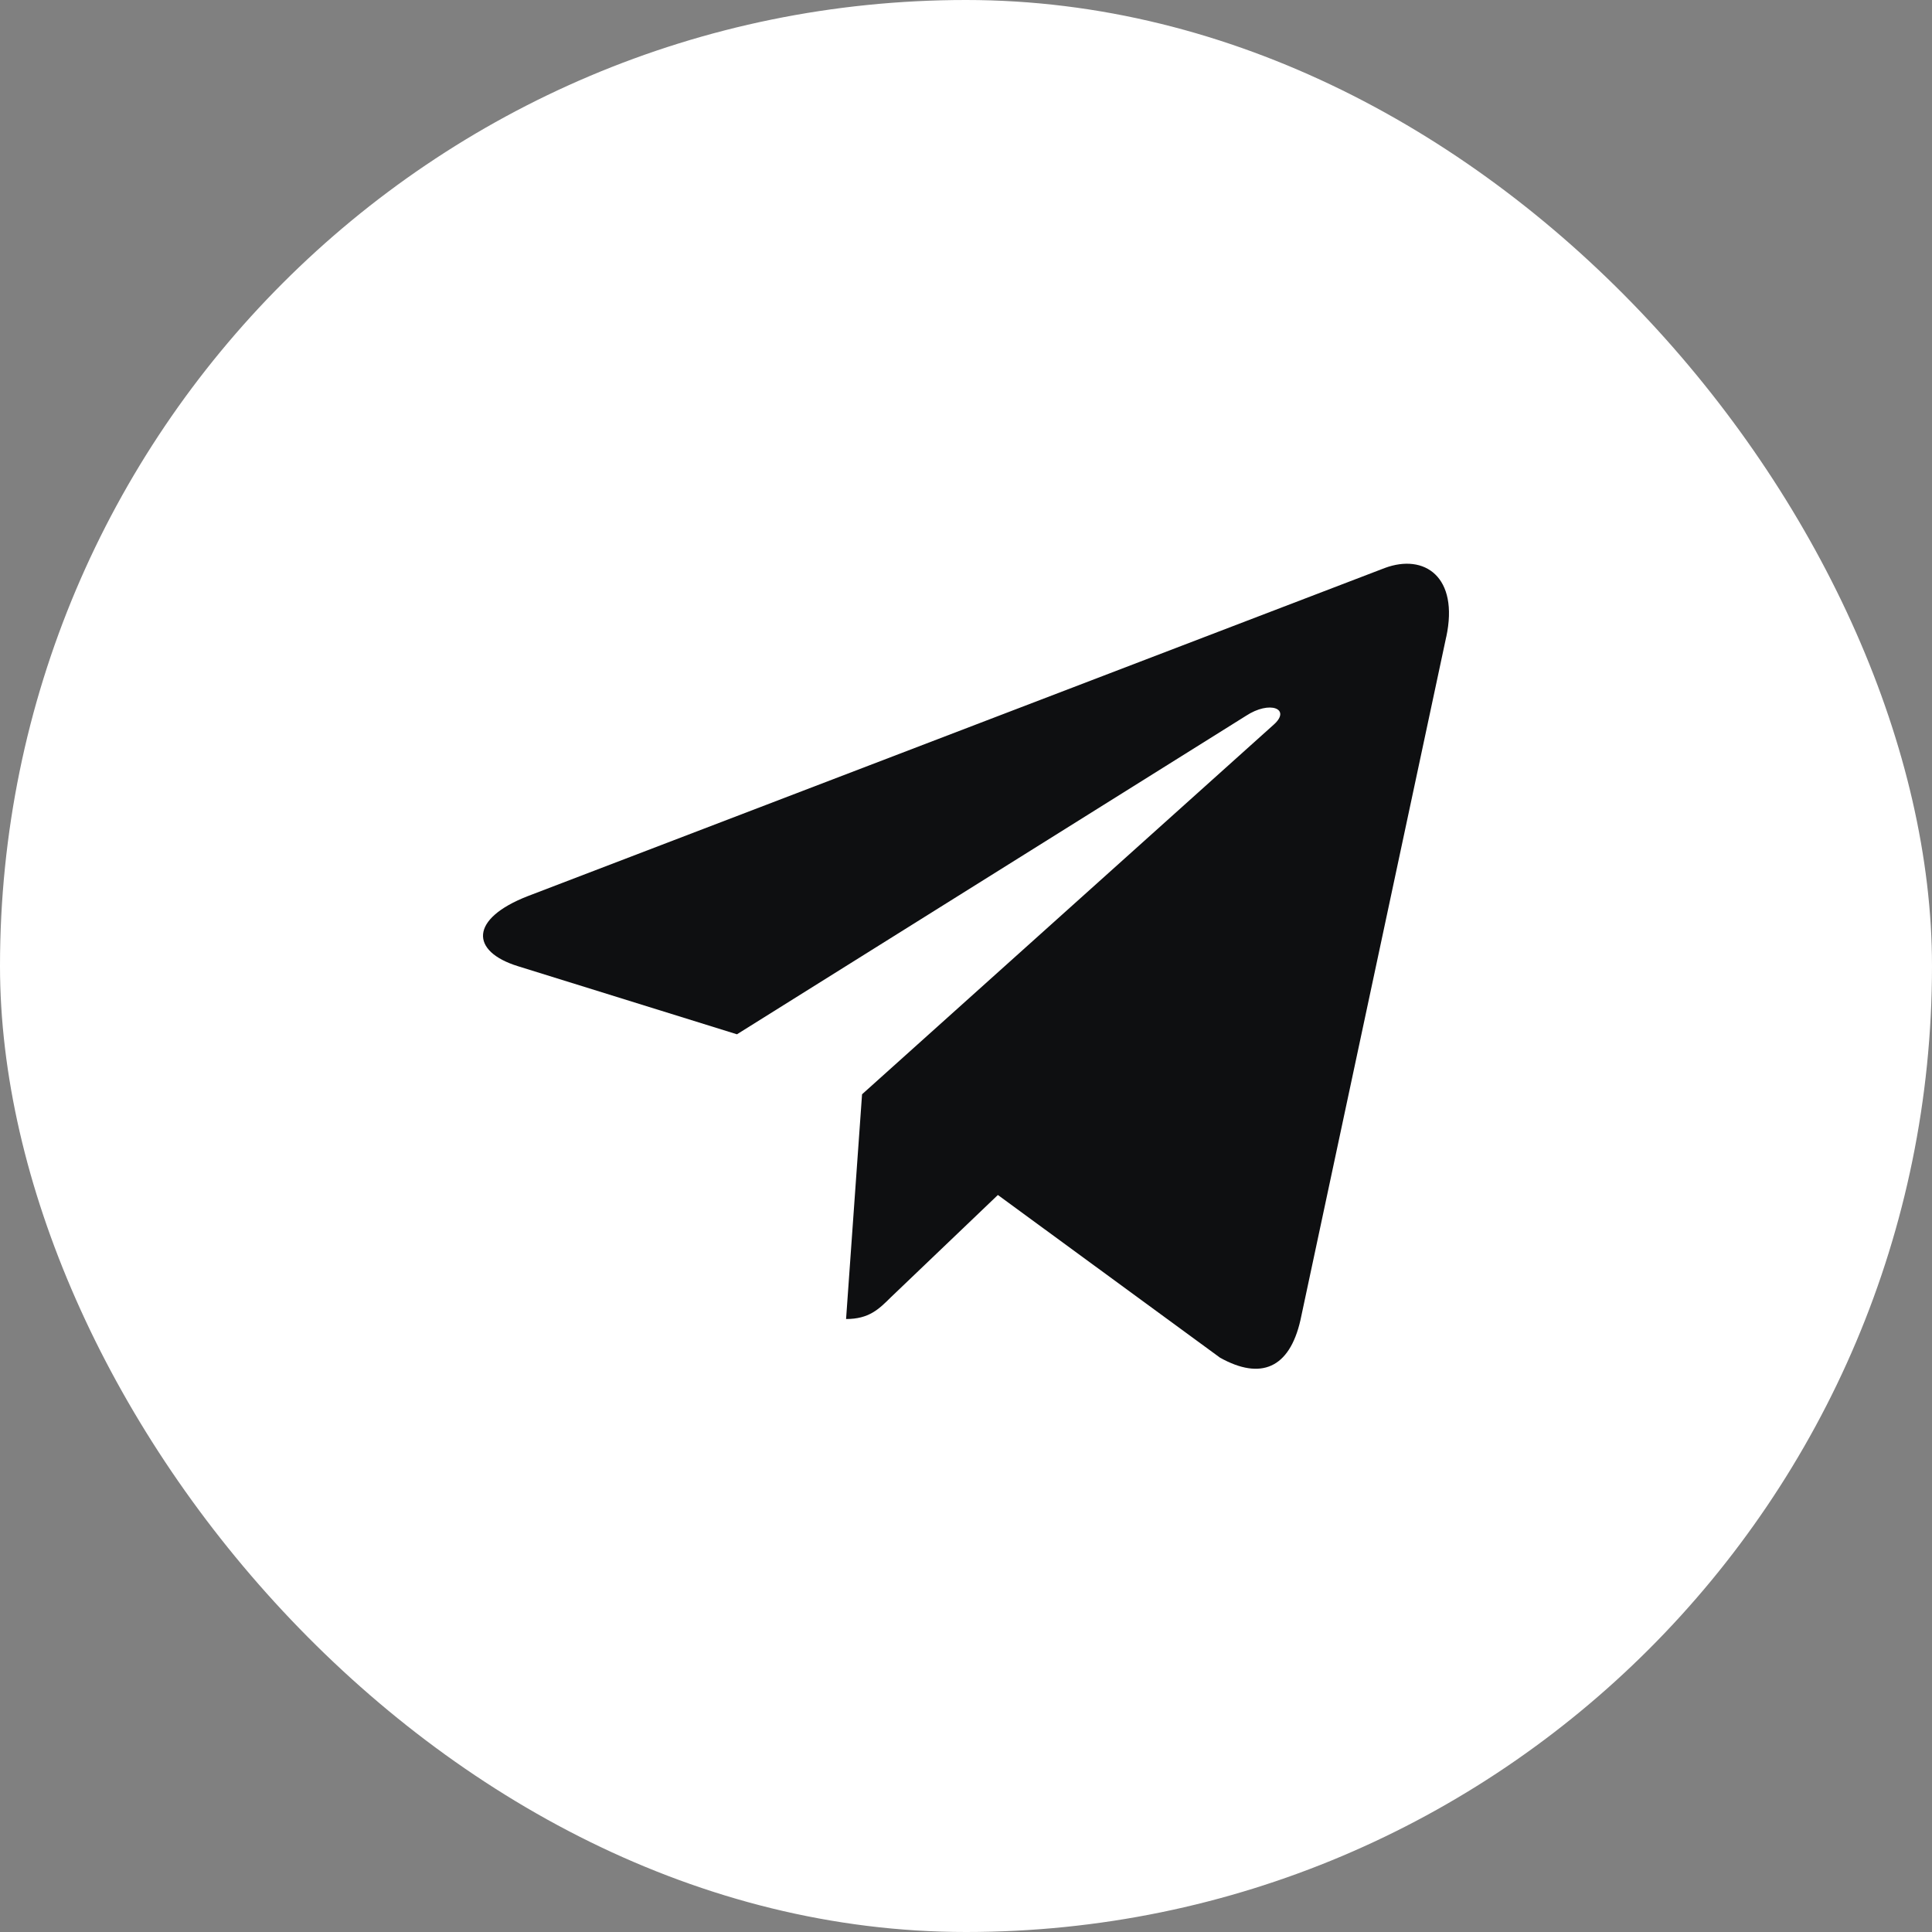
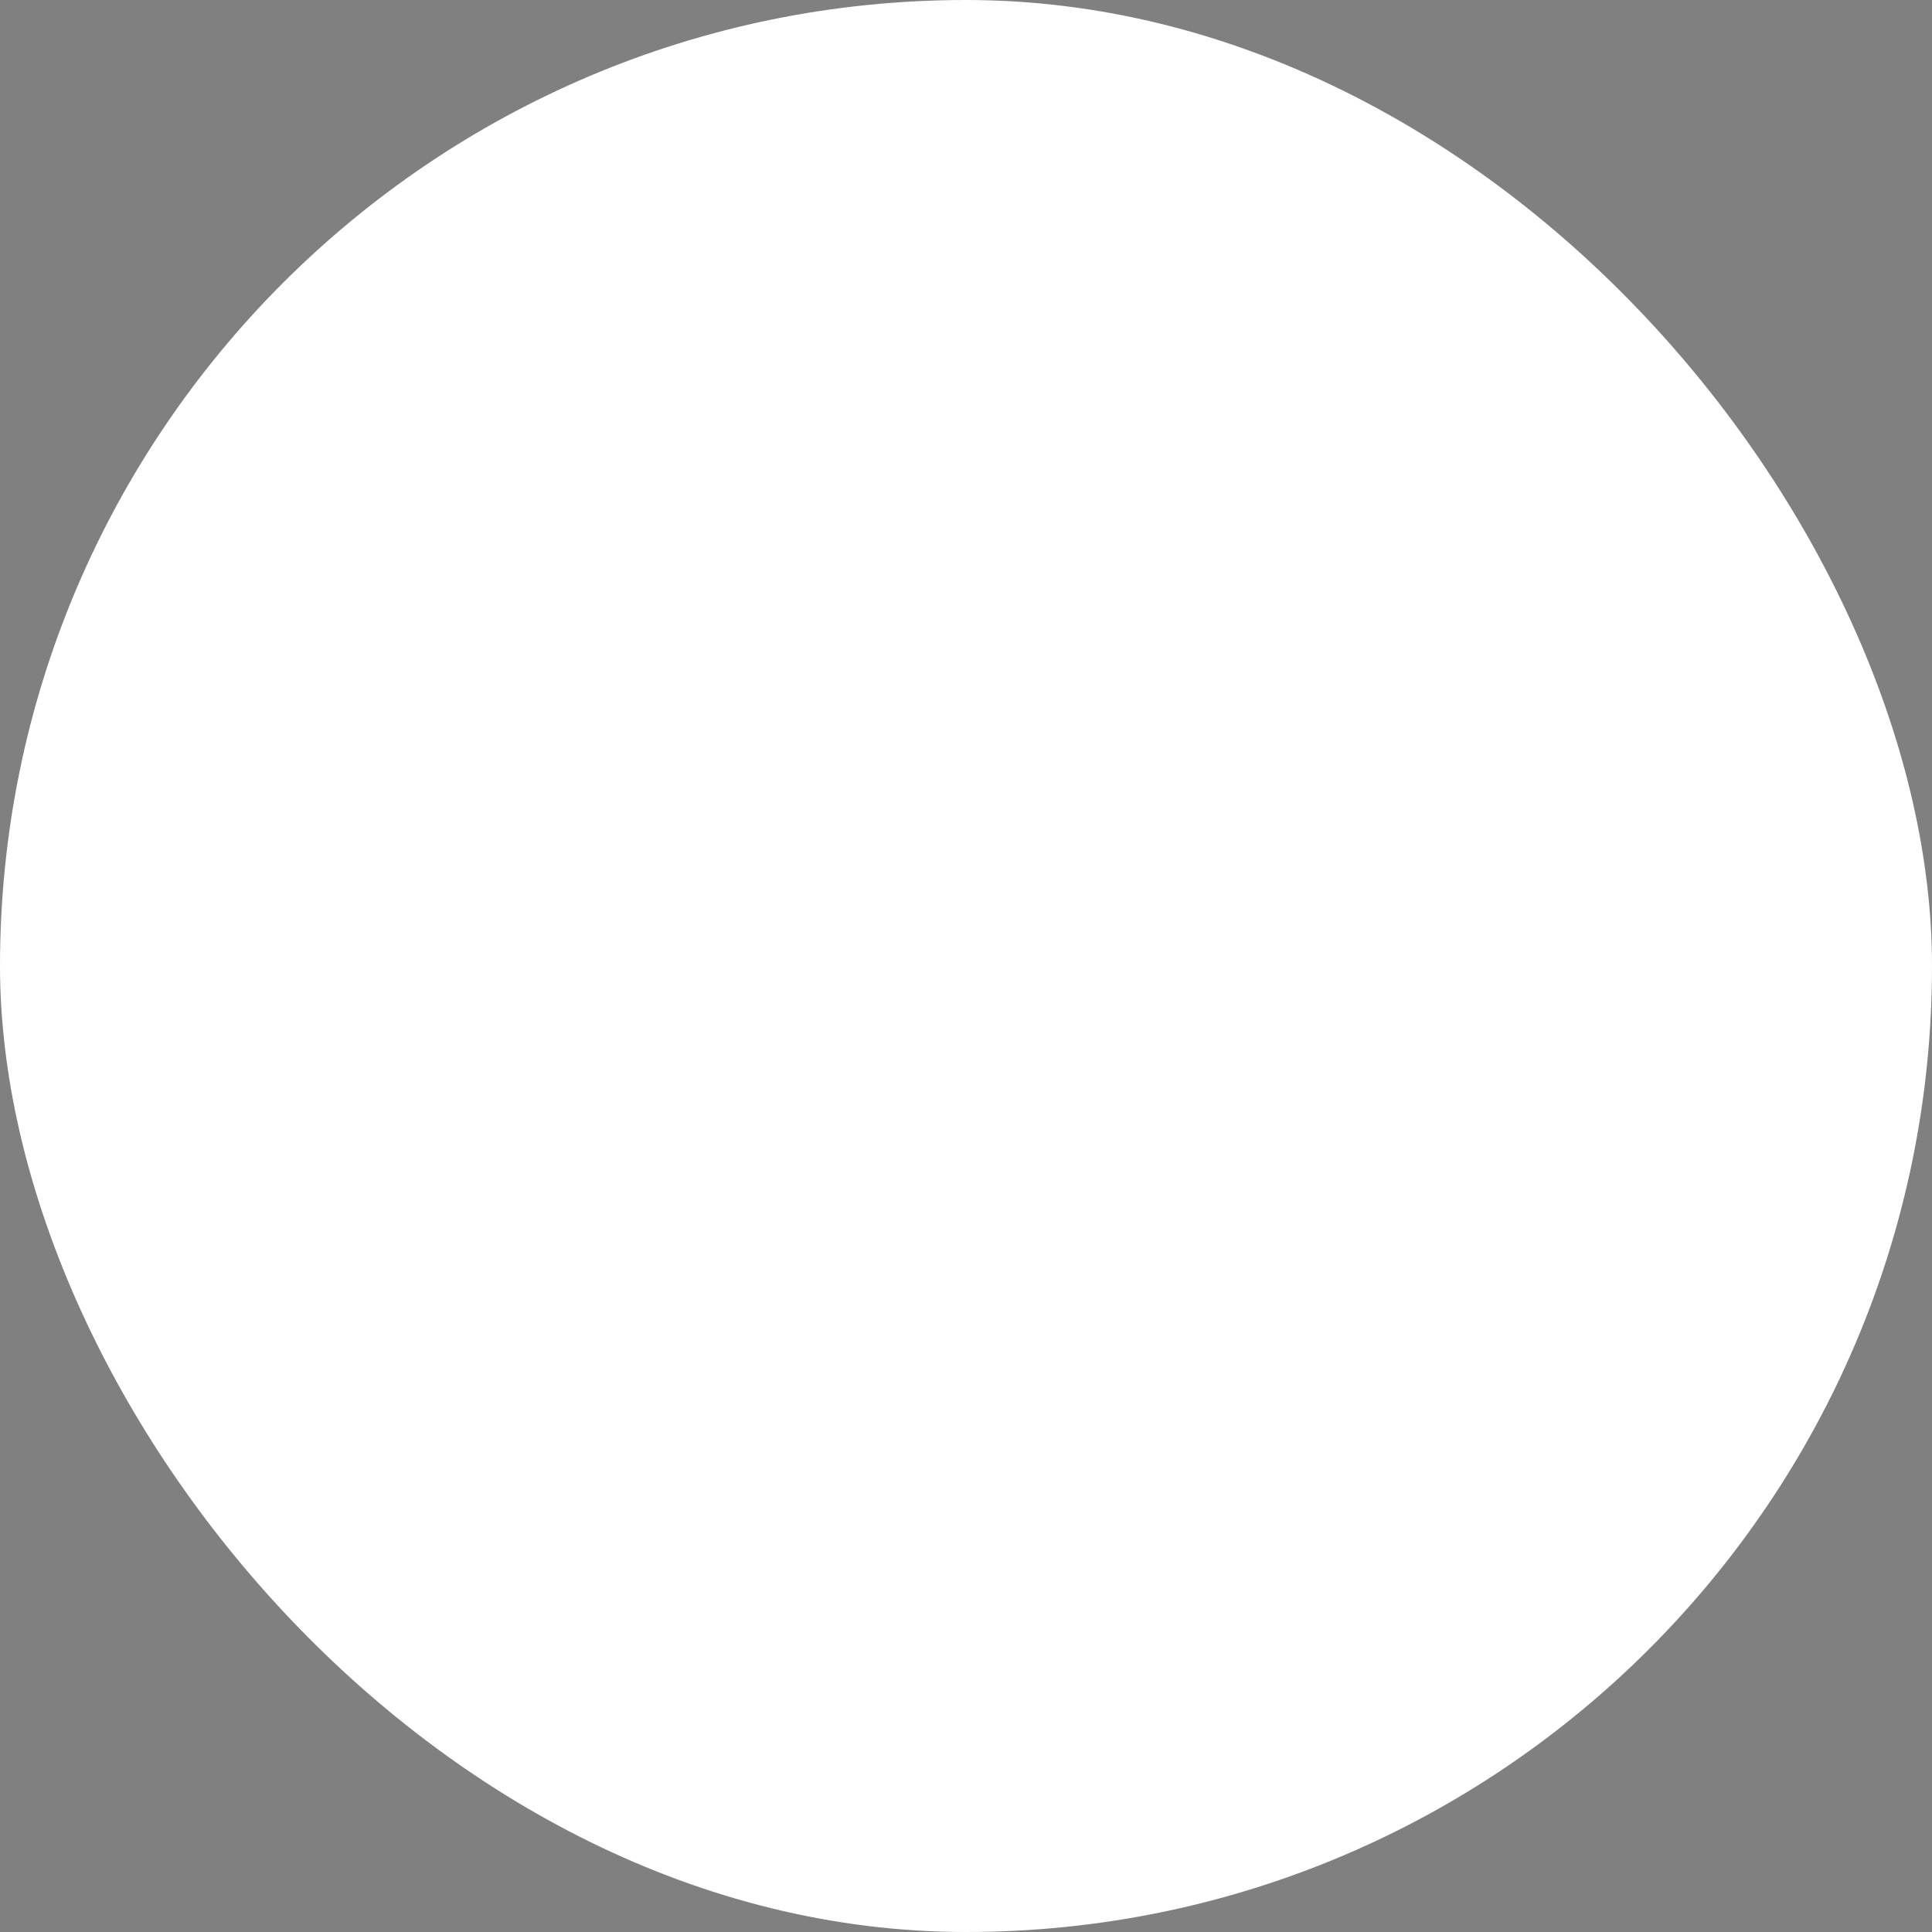
<svg xmlns="http://www.w3.org/2000/svg" width="40" height="40" viewBox="0 0 40 40" fill="none">
  <rect x="0" y="0" width="40" height="40" fill="#808080" stroke="none" />
  <rect width="40" height="40" rx="20" fill="white" />
-   <path d="M17.848 22.656L17.517 27.309C17.99 27.309 18.195 27.106 18.441 26.862L20.66 24.741L25.259 28.109C26.102 28.579 26.696 28.331 26.924 27.333L29.942 13.189L29.943 13.189C30.21 11.942 29.492 11.454 28.67 11.76L10.928 18.553C9.718 19.023 9.736 19.698 10.723 20.004L15.258 21.414L25.794 14.822C26.29 14.494 26.741 14.675 26.37 15.004L17.848 22.656Z" fill="#0E0F11" />
</svg>